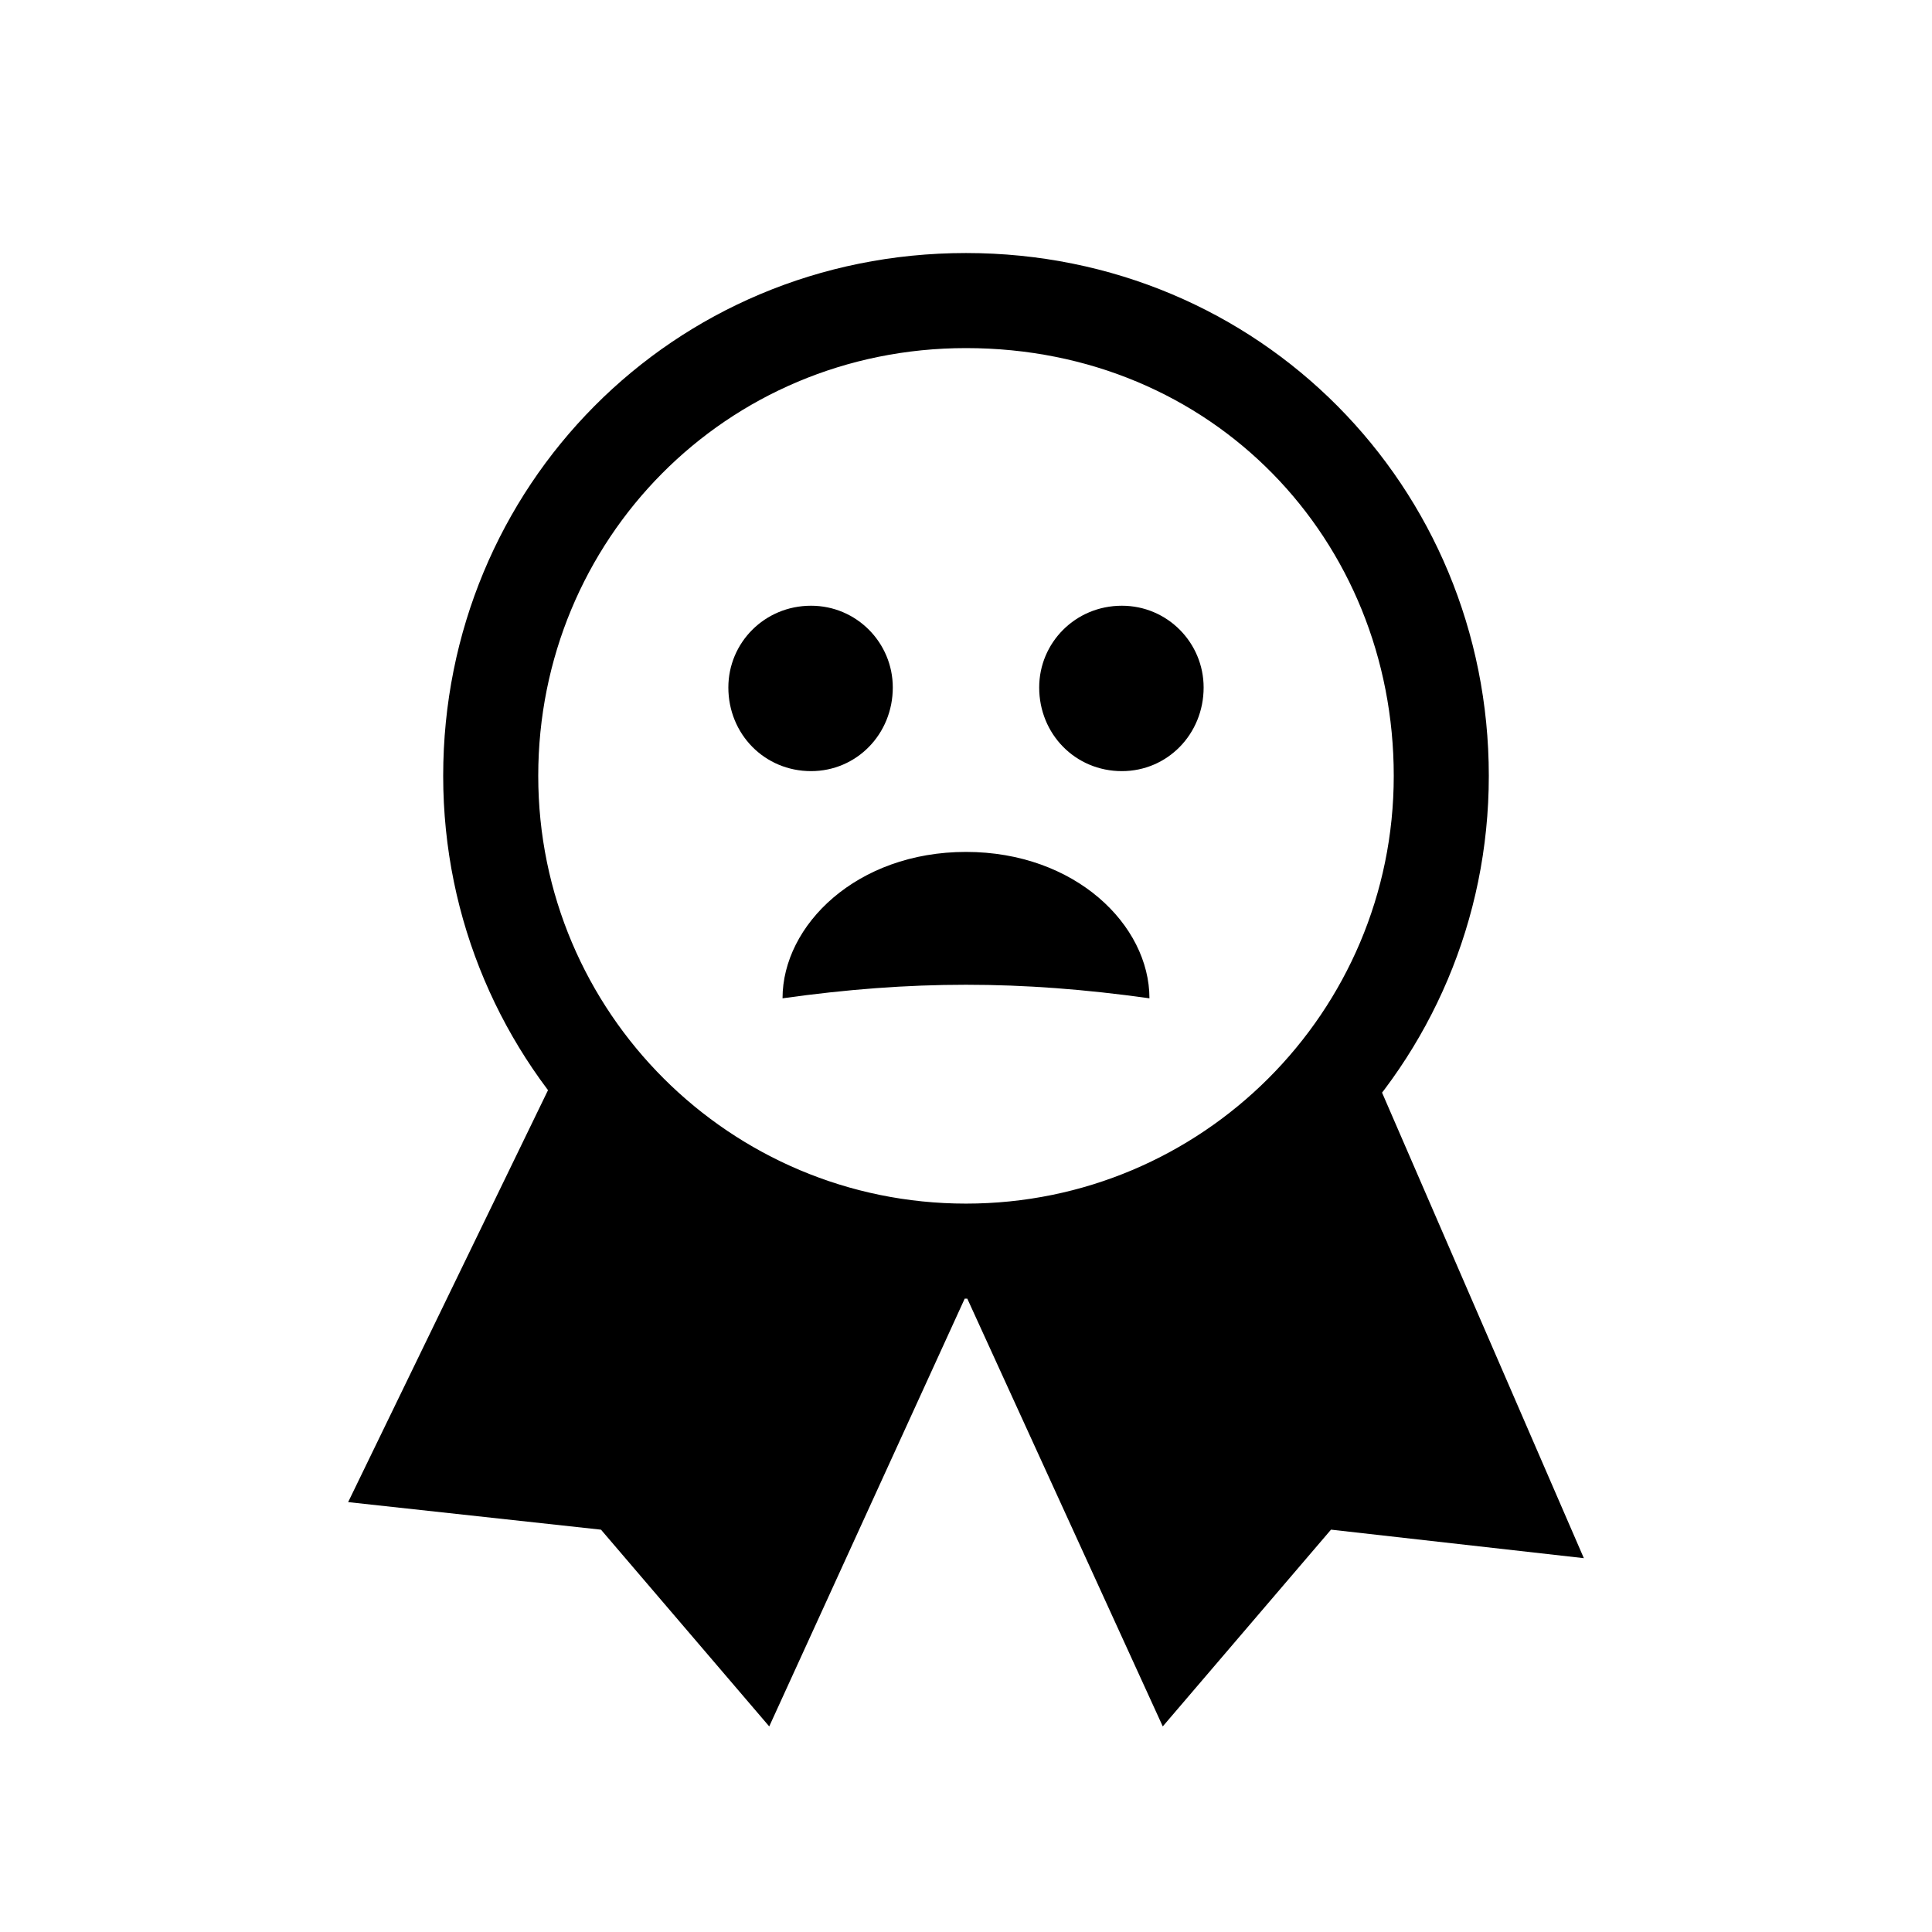
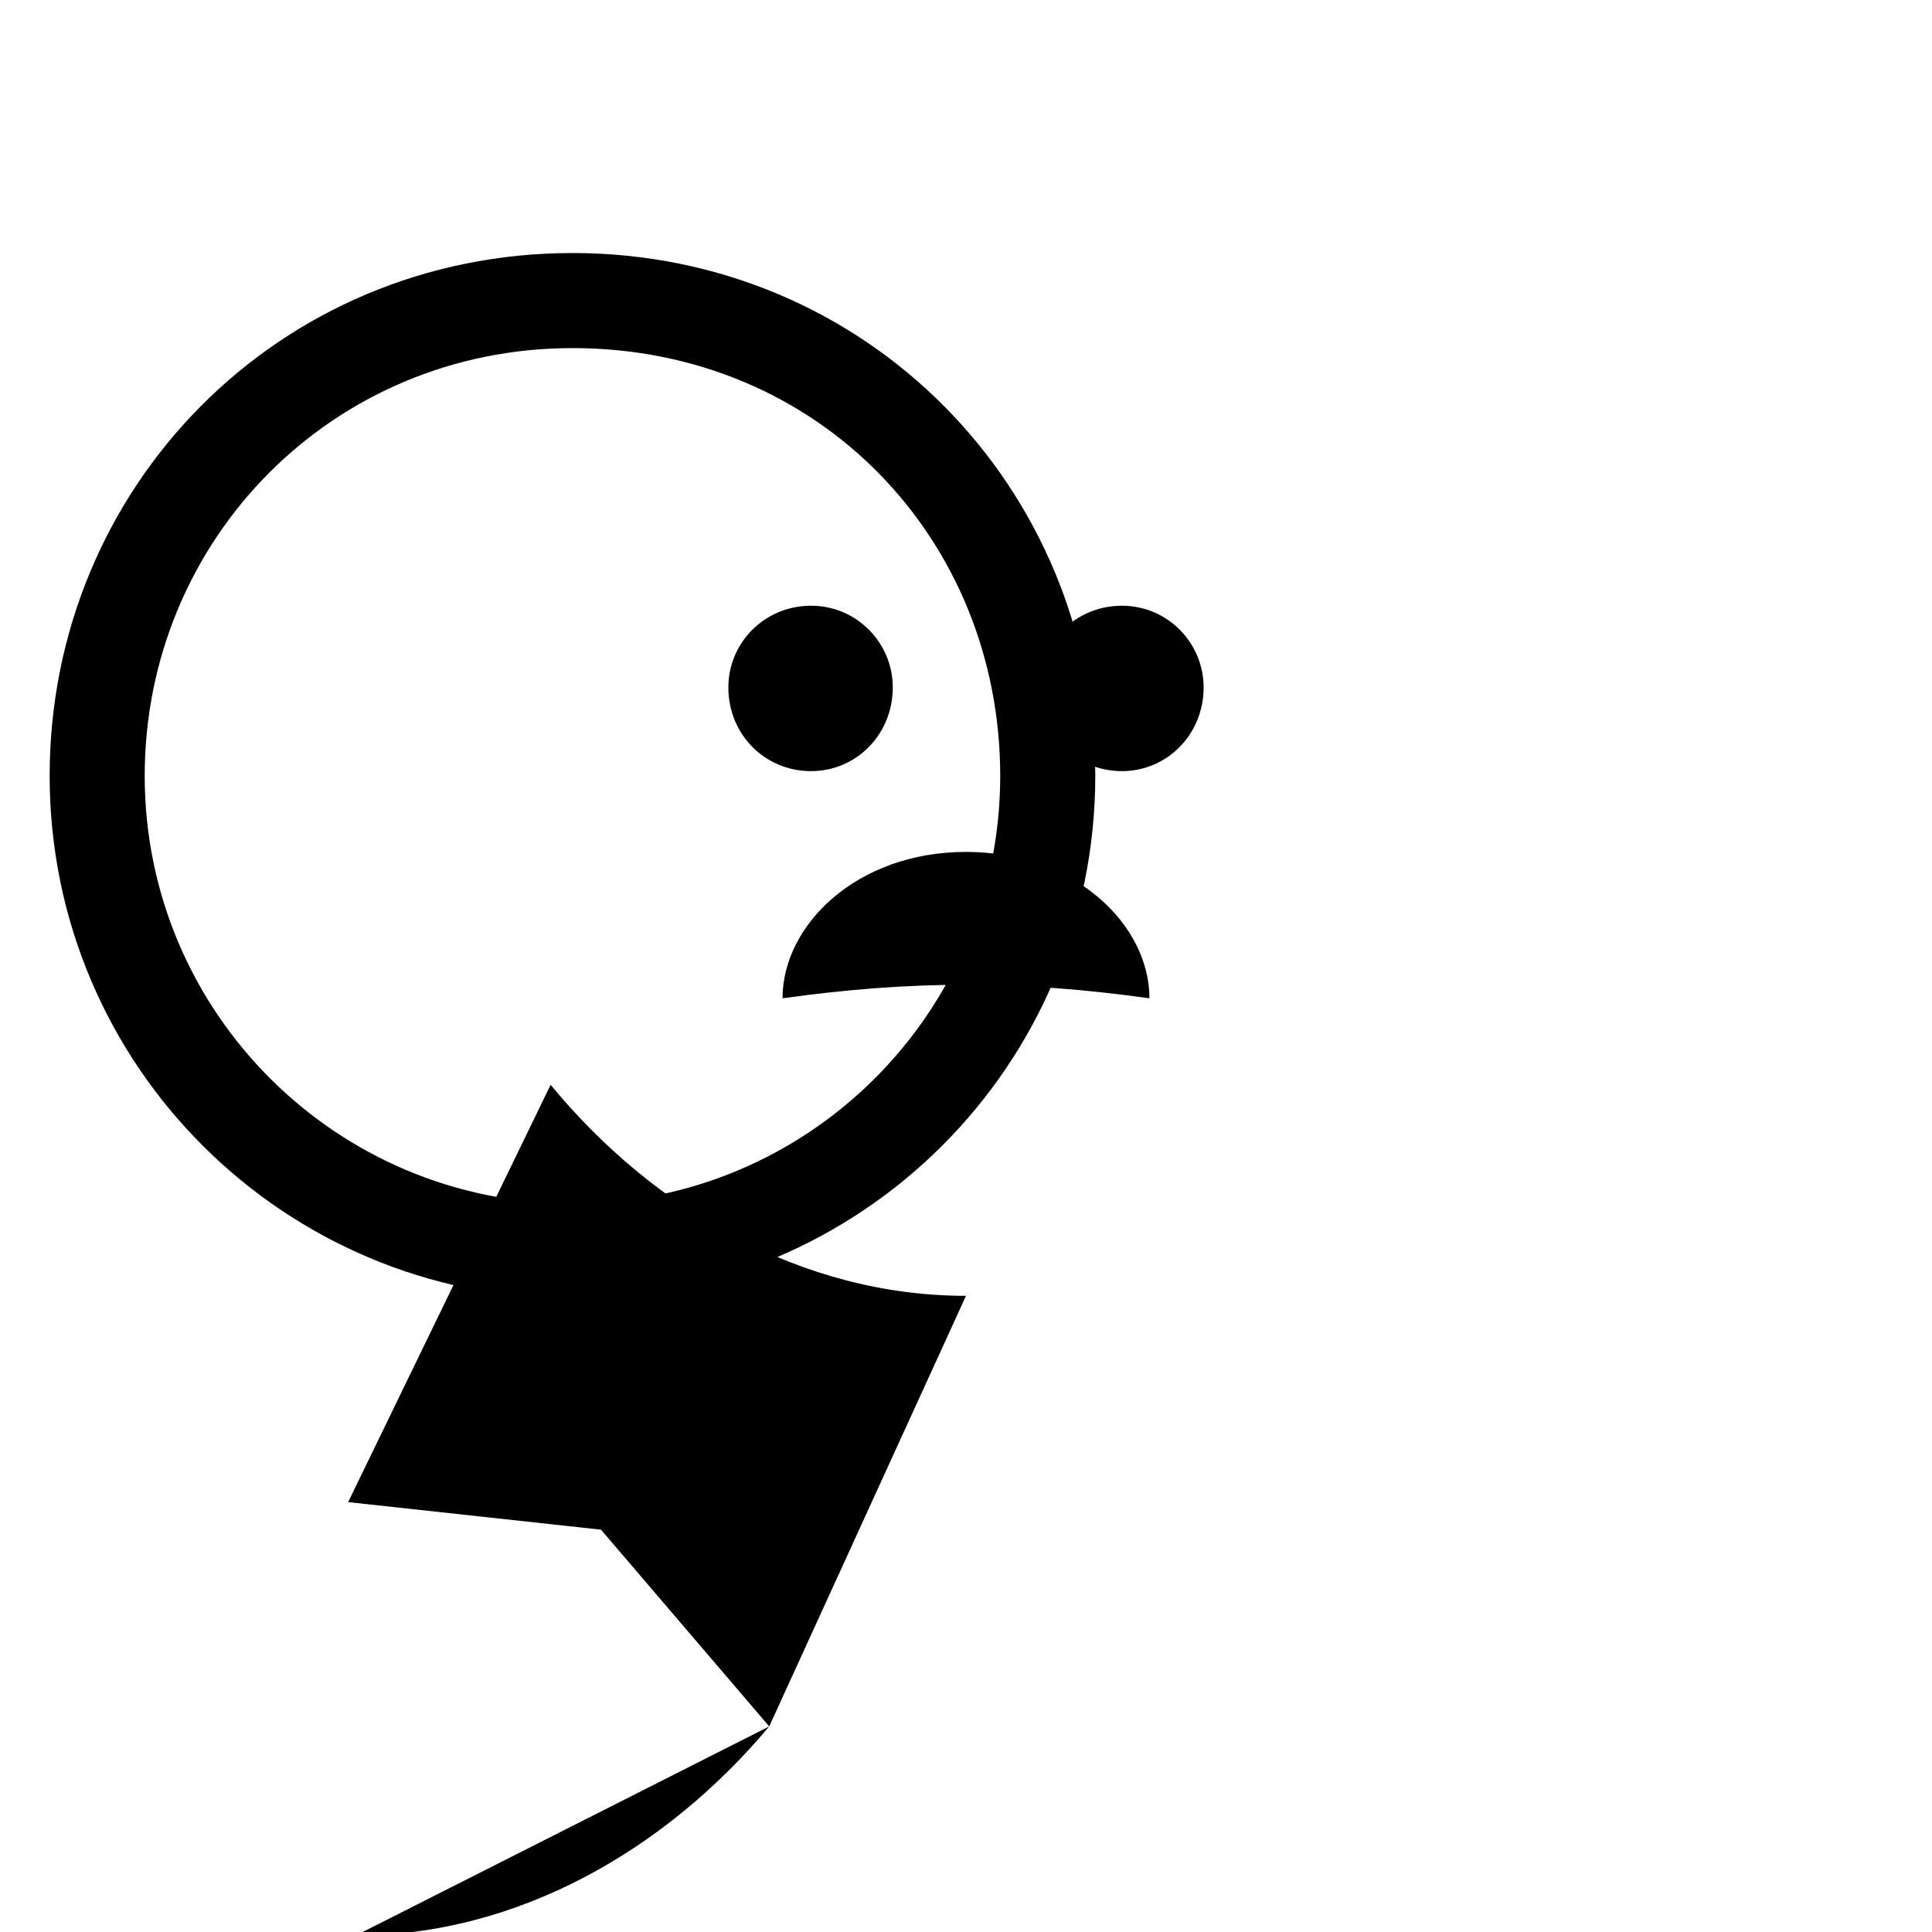
<svg xmlns="http://www.w3.org/2000/svg" fill="#000000" width="800px" height="800px" version="1.1" viewBox="144 144 512 512">
-   <path d="m351.38 408.56c34.258-4.785 62.977-4.785 97.234 0 0-19.398-19.648-38.793-48.617-38.793s-48.617 19.398-48.617 38.793zm7.555-60.203c12.09 0 21.664-9.824 21.664-22.168 0-11.84-9.574-21.664-21.664-21.664-12.344 0-21.914 9.824-21.914 21.664 0 12.344 9.574 22.168 21.914 22.168zm82.375 0c12.09 0 21.664-9.824 21.664-22.168 0-11.84-9.574-21.664-21.664-21.664-12.344 0-21.914 9.824-21.914 21.664 0 12.344 9.574 22.168 21.914 22.168zm-93.457 253.16 52.145-114.11c-43.578 0-82.875-22.922-110.08-55.922l-53.656 110.59 67.008 7.305zm104.29 0 44.586-52.145 67.008 7.559-54.16-124.95c-27.207 32.496-66.504 55.418-109.58 55.418zm-52.145-113.36c76.328 0 138.55-61.715 138.55-138.55 0-76.578-60.711-138.55-138.55-138.55-77.84 0-138.55 61.969-138.55 138.55 0 76.832 62.219 138.55 138.55 138.55zm0-25.188c-62.473 0-113.36-50.633-113.36-113.36 0-62.473 49.625-113.36 113.36-113.36 65.496 0 113.36 50.883 113.36 113.36 0 62.723-50.883 113.36-113.36 113.36z" />
+   <path d="m351.38 408.56c34.258-4.785 62.977-4.785 97.234 0 0-19.398-19.648-38.793-48.617-38.793s-48.617 19.398-48.617 38.793zm7.555-60.203c12.09 0 21.664-9.824 21.664-22.168 0-11.84-9.574-21.664-21.664-21.664-12.344 0-21.914 9.824-21.914 21.664 0 12.344 9.574 22.168 21.914 22.168zm82.375 0c12.09 0 21.664-9.824 21.664-22.168 0-11.84-9.574-21.664-21.664-21.664-12.344 0-21.914 9.824-21.914 21.664 0 12.344 9.574 22.168 21.914 22.168zm-93.457 253.16 52.145-114.11c-43.578 0-82.875-22.922-110.08-55.922l-53.656 110.59 67.008 7.305zc-27.207 32.496-66.504 55.418-109.58 55.418zm-52.145-113.36c76.328 0 138.55-61.715 138.55-138.55 0-76.578-60.711-138.55-138.55-138.55-77.84 0-138.55 61.969-138.55 138.55 0 76.832 62.219 138.55 138.55 138.55zm0-25.188c-62.473 0-113.36-50.633-113.36-113.36 0-62.473 49.625-113.36 113.36-113.36 65.496 0 113.36 50.883 113.36 113.36 0 62.723-50.883 113.36-113.36 113.36z" />
</svg>